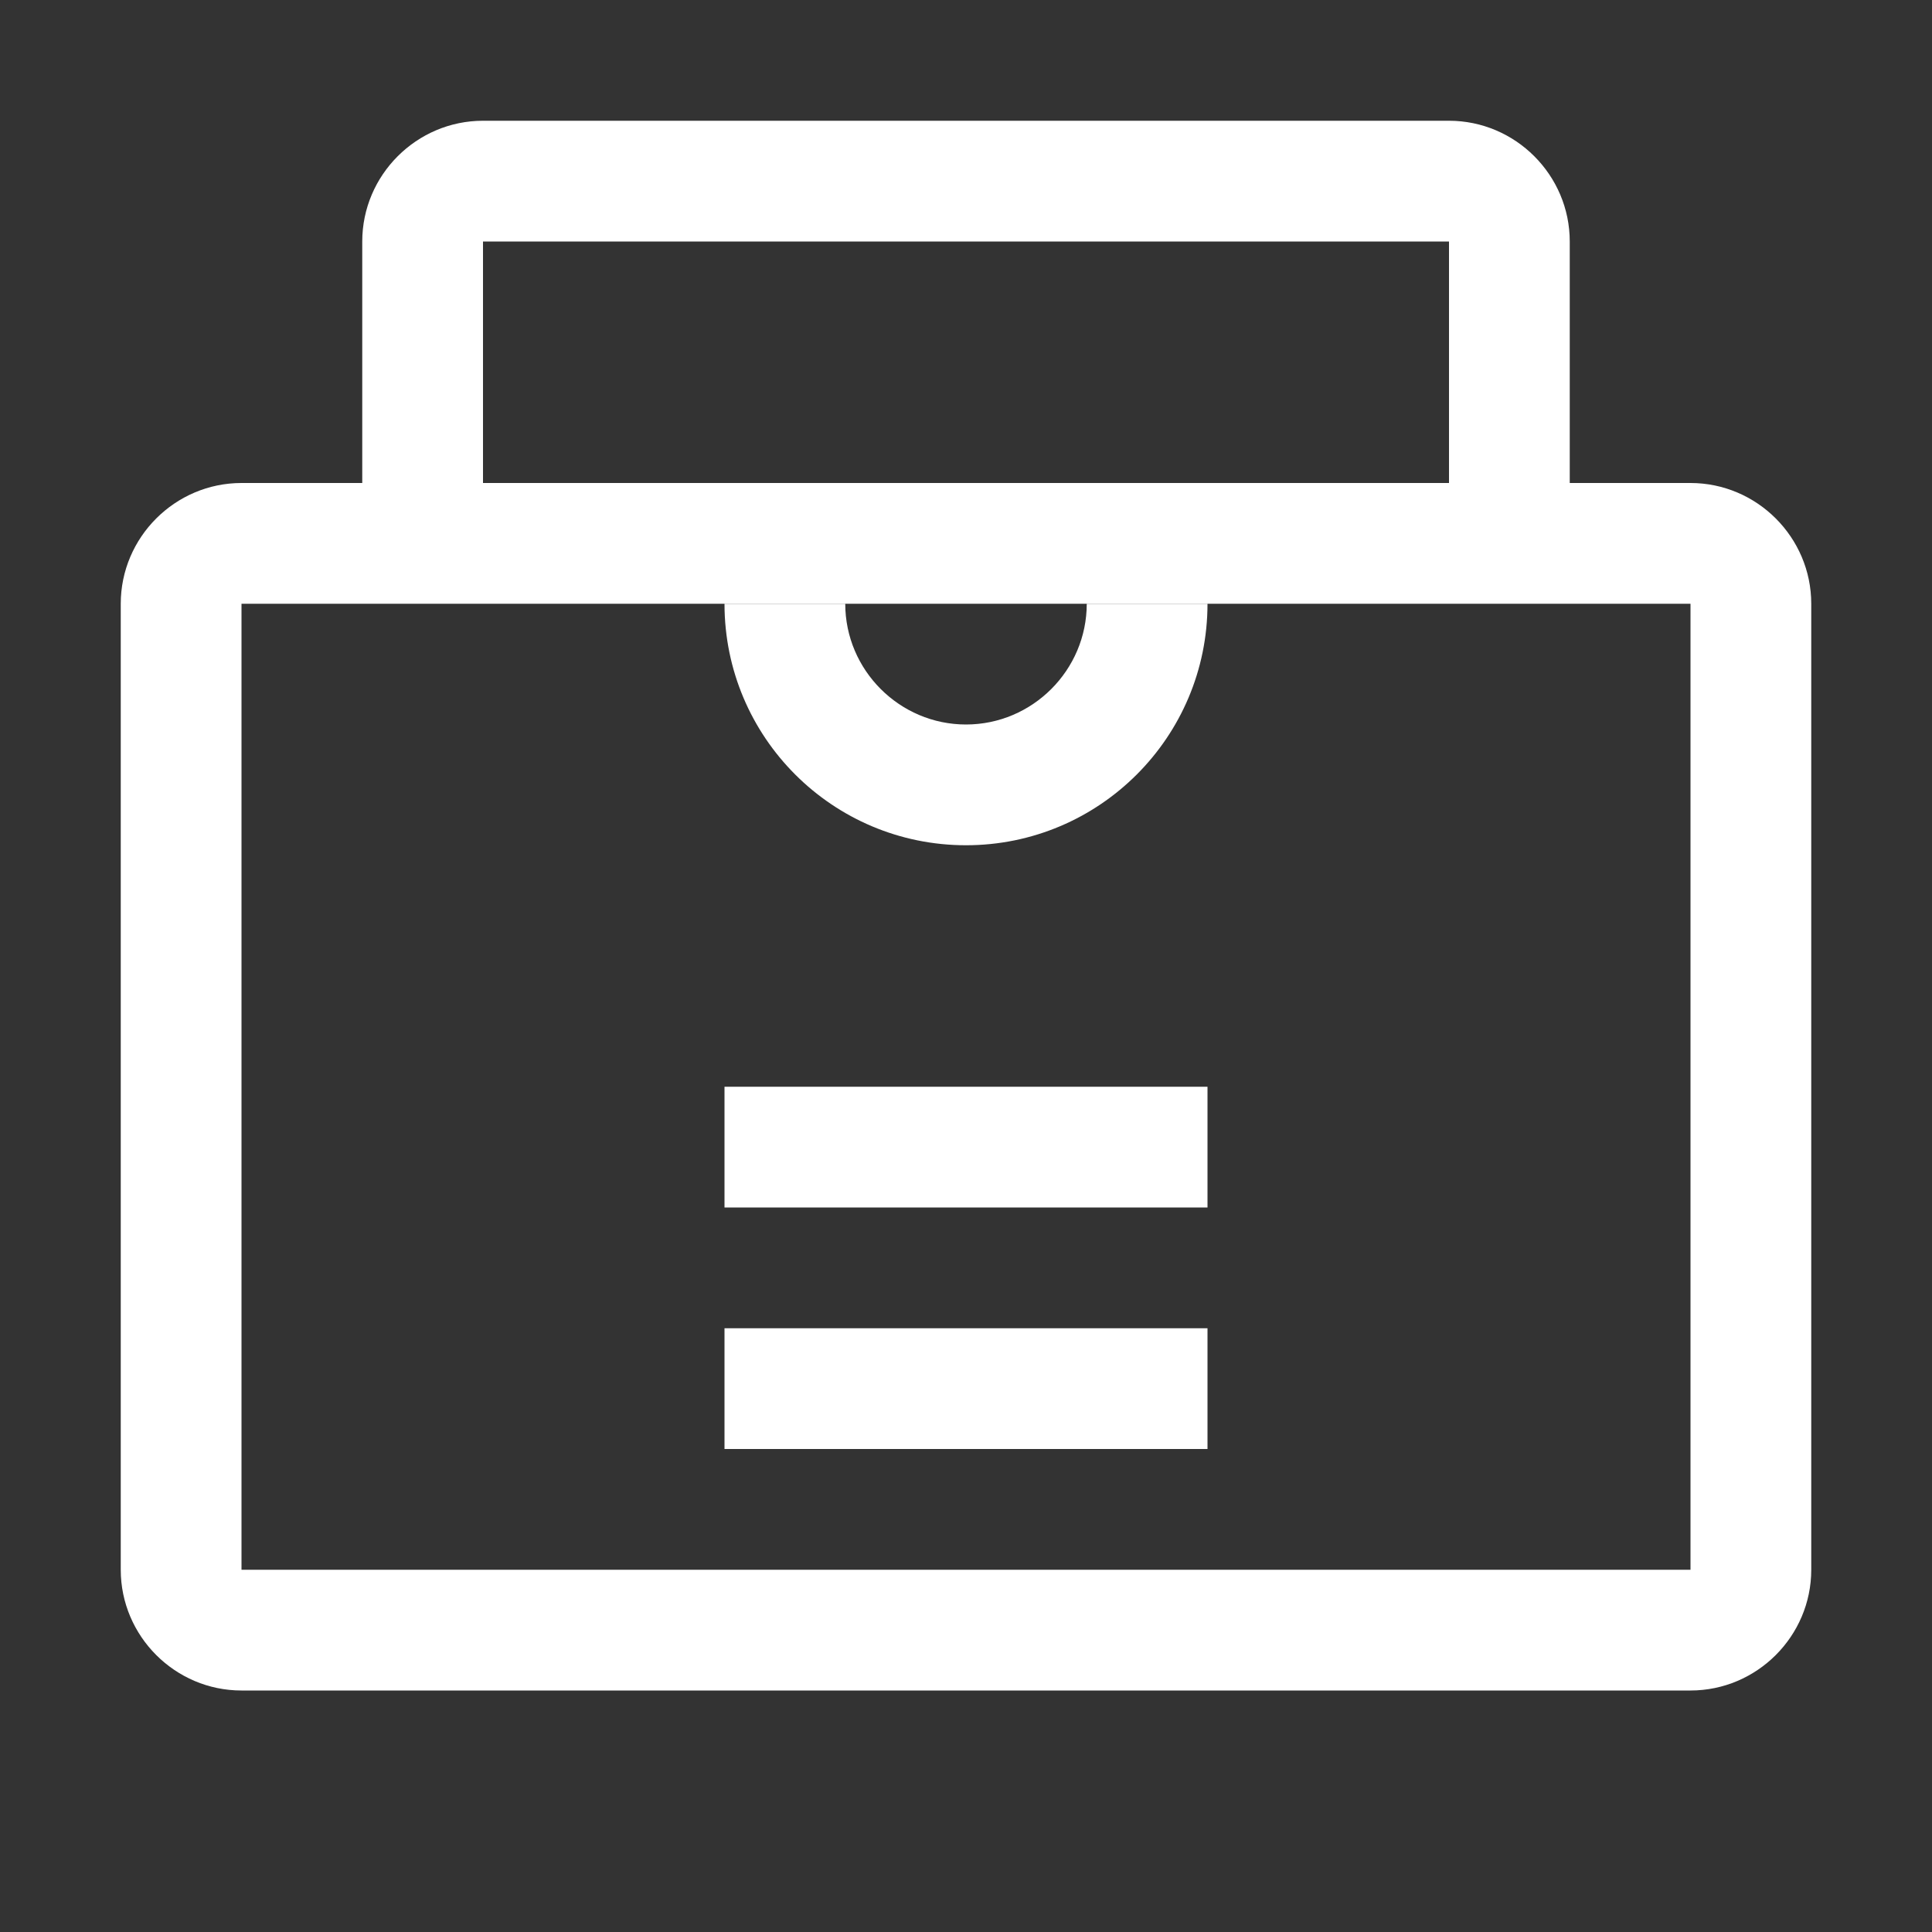
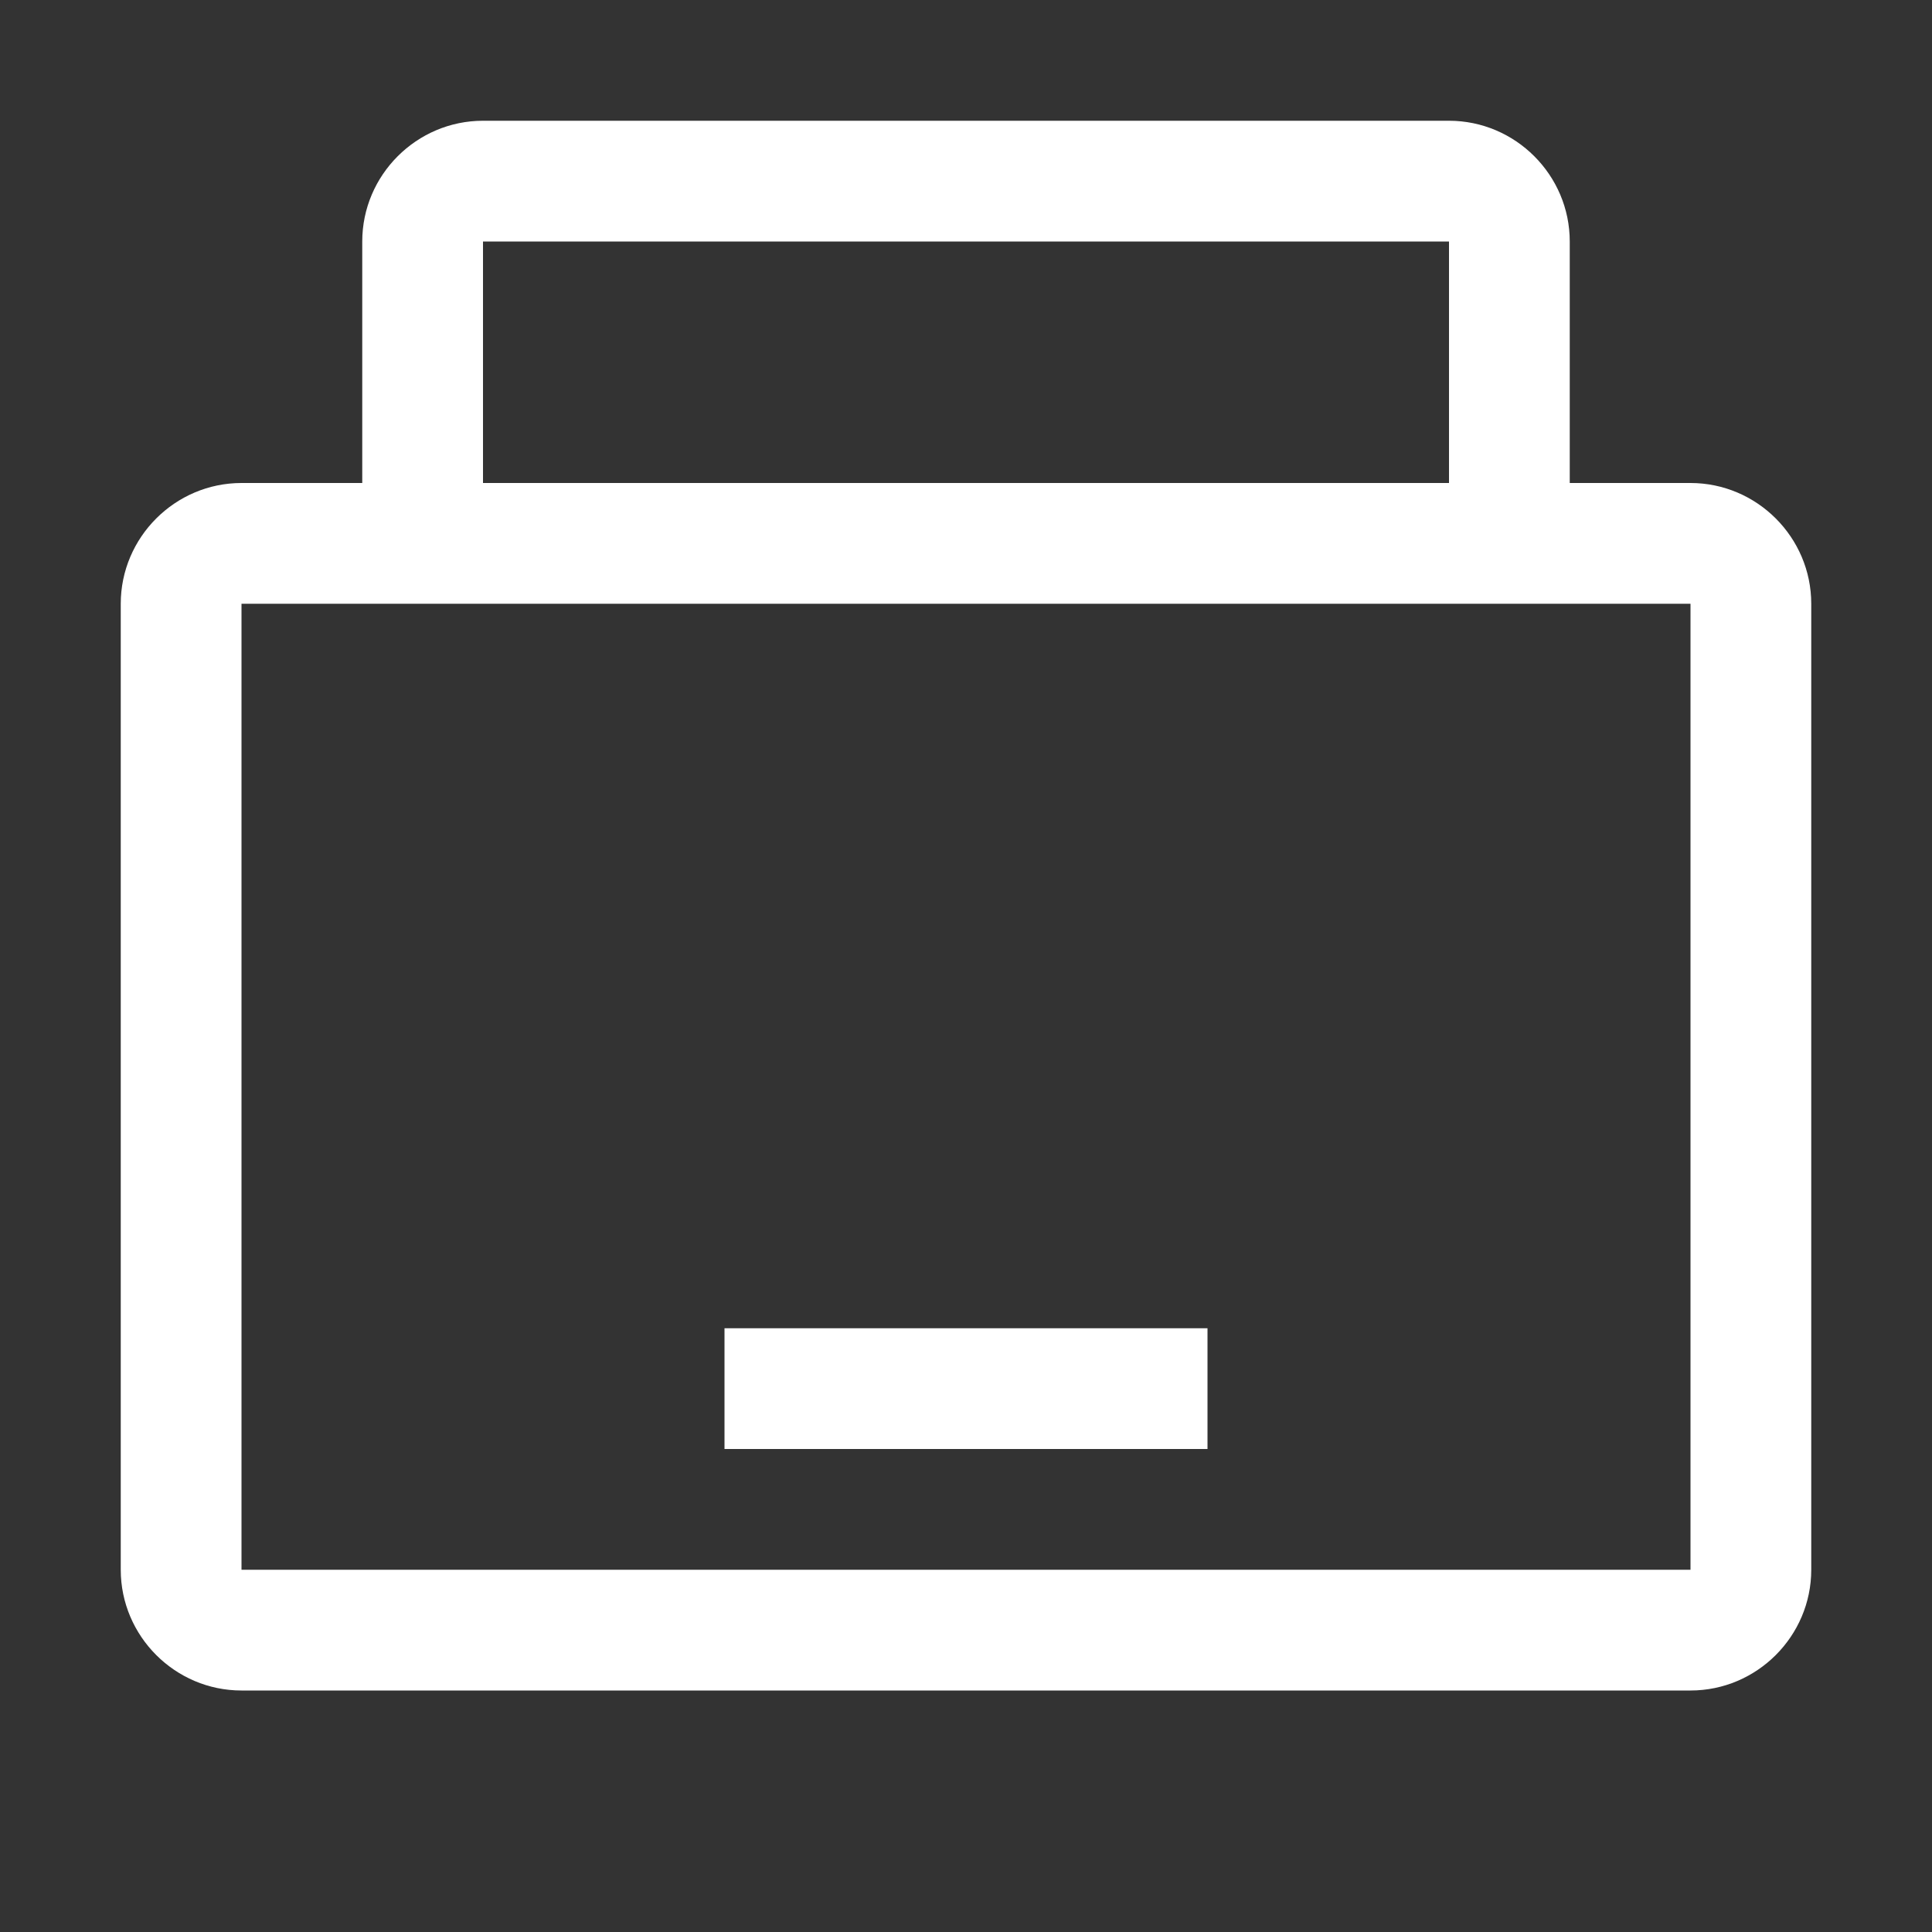
<svg xmlns="http://www.w3.org/2000/svg" width="32" height="32" viewBox="0 0 32 32" fill="none">
  <rect x="0" y="0" width="32" height="32" fill="#333333" stroke="none" />
  <path d="M28 8H26V4C26 2.9 25.1 2 24 2H8C6.9 2 6 2.9 6 4V8H4C2.9 8 2 8.9 2 10V26C2 27.1 2.9 28 4 28H28C29.1 28 30 27.1 30 26V10C30 8.9 29.1 8 28 8ZM8 4H24V8H8V4ZM28 26H4V10H8H24H28V26Z" fill="#FFFFFF" />
-   <path d="M16 14C18.209 14 20 12.209 20 10H18C18 11.1 17.1 12 16 12C14.9 12 14 11.1 14 10H12C12 12.21 13.79 14 16 14Z" fill="#FFFFFF" />
-   <path d="M12 18H20V20H12V18Z" fill="#FFFFFF" />
  <path d="M12 22H20V24H12V22Z" fill="#FFFFFF" />
</svg>